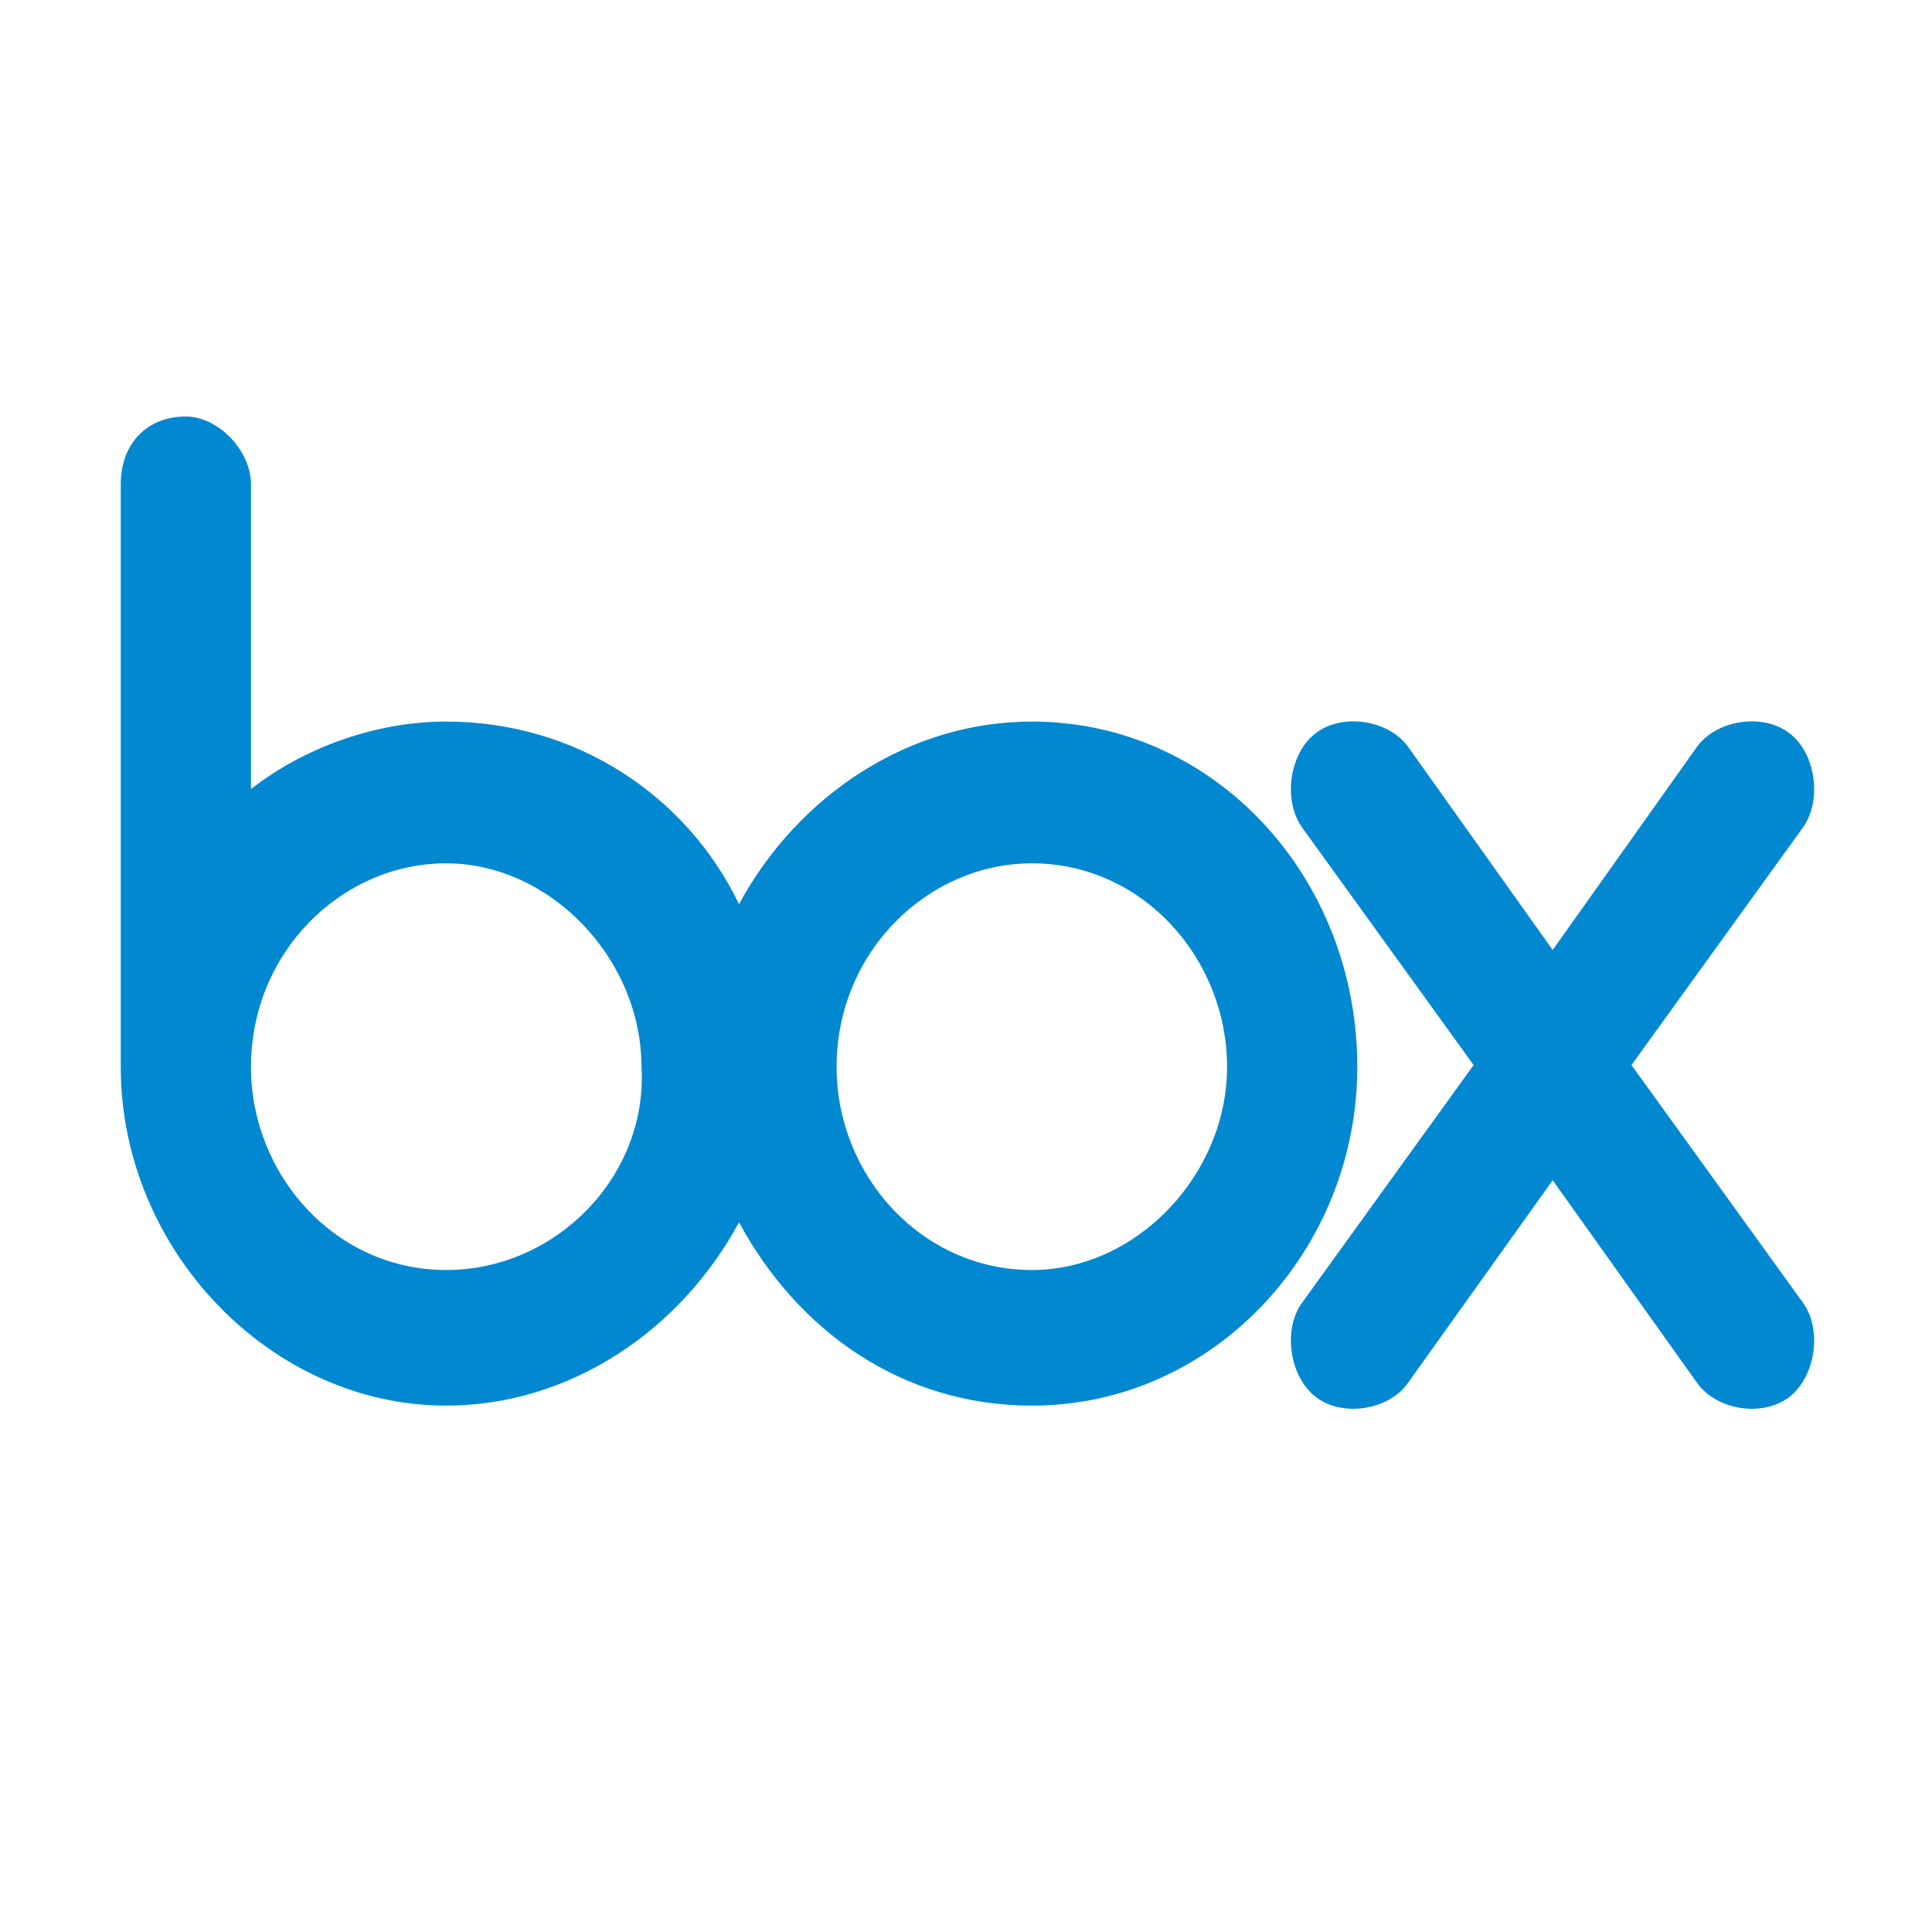
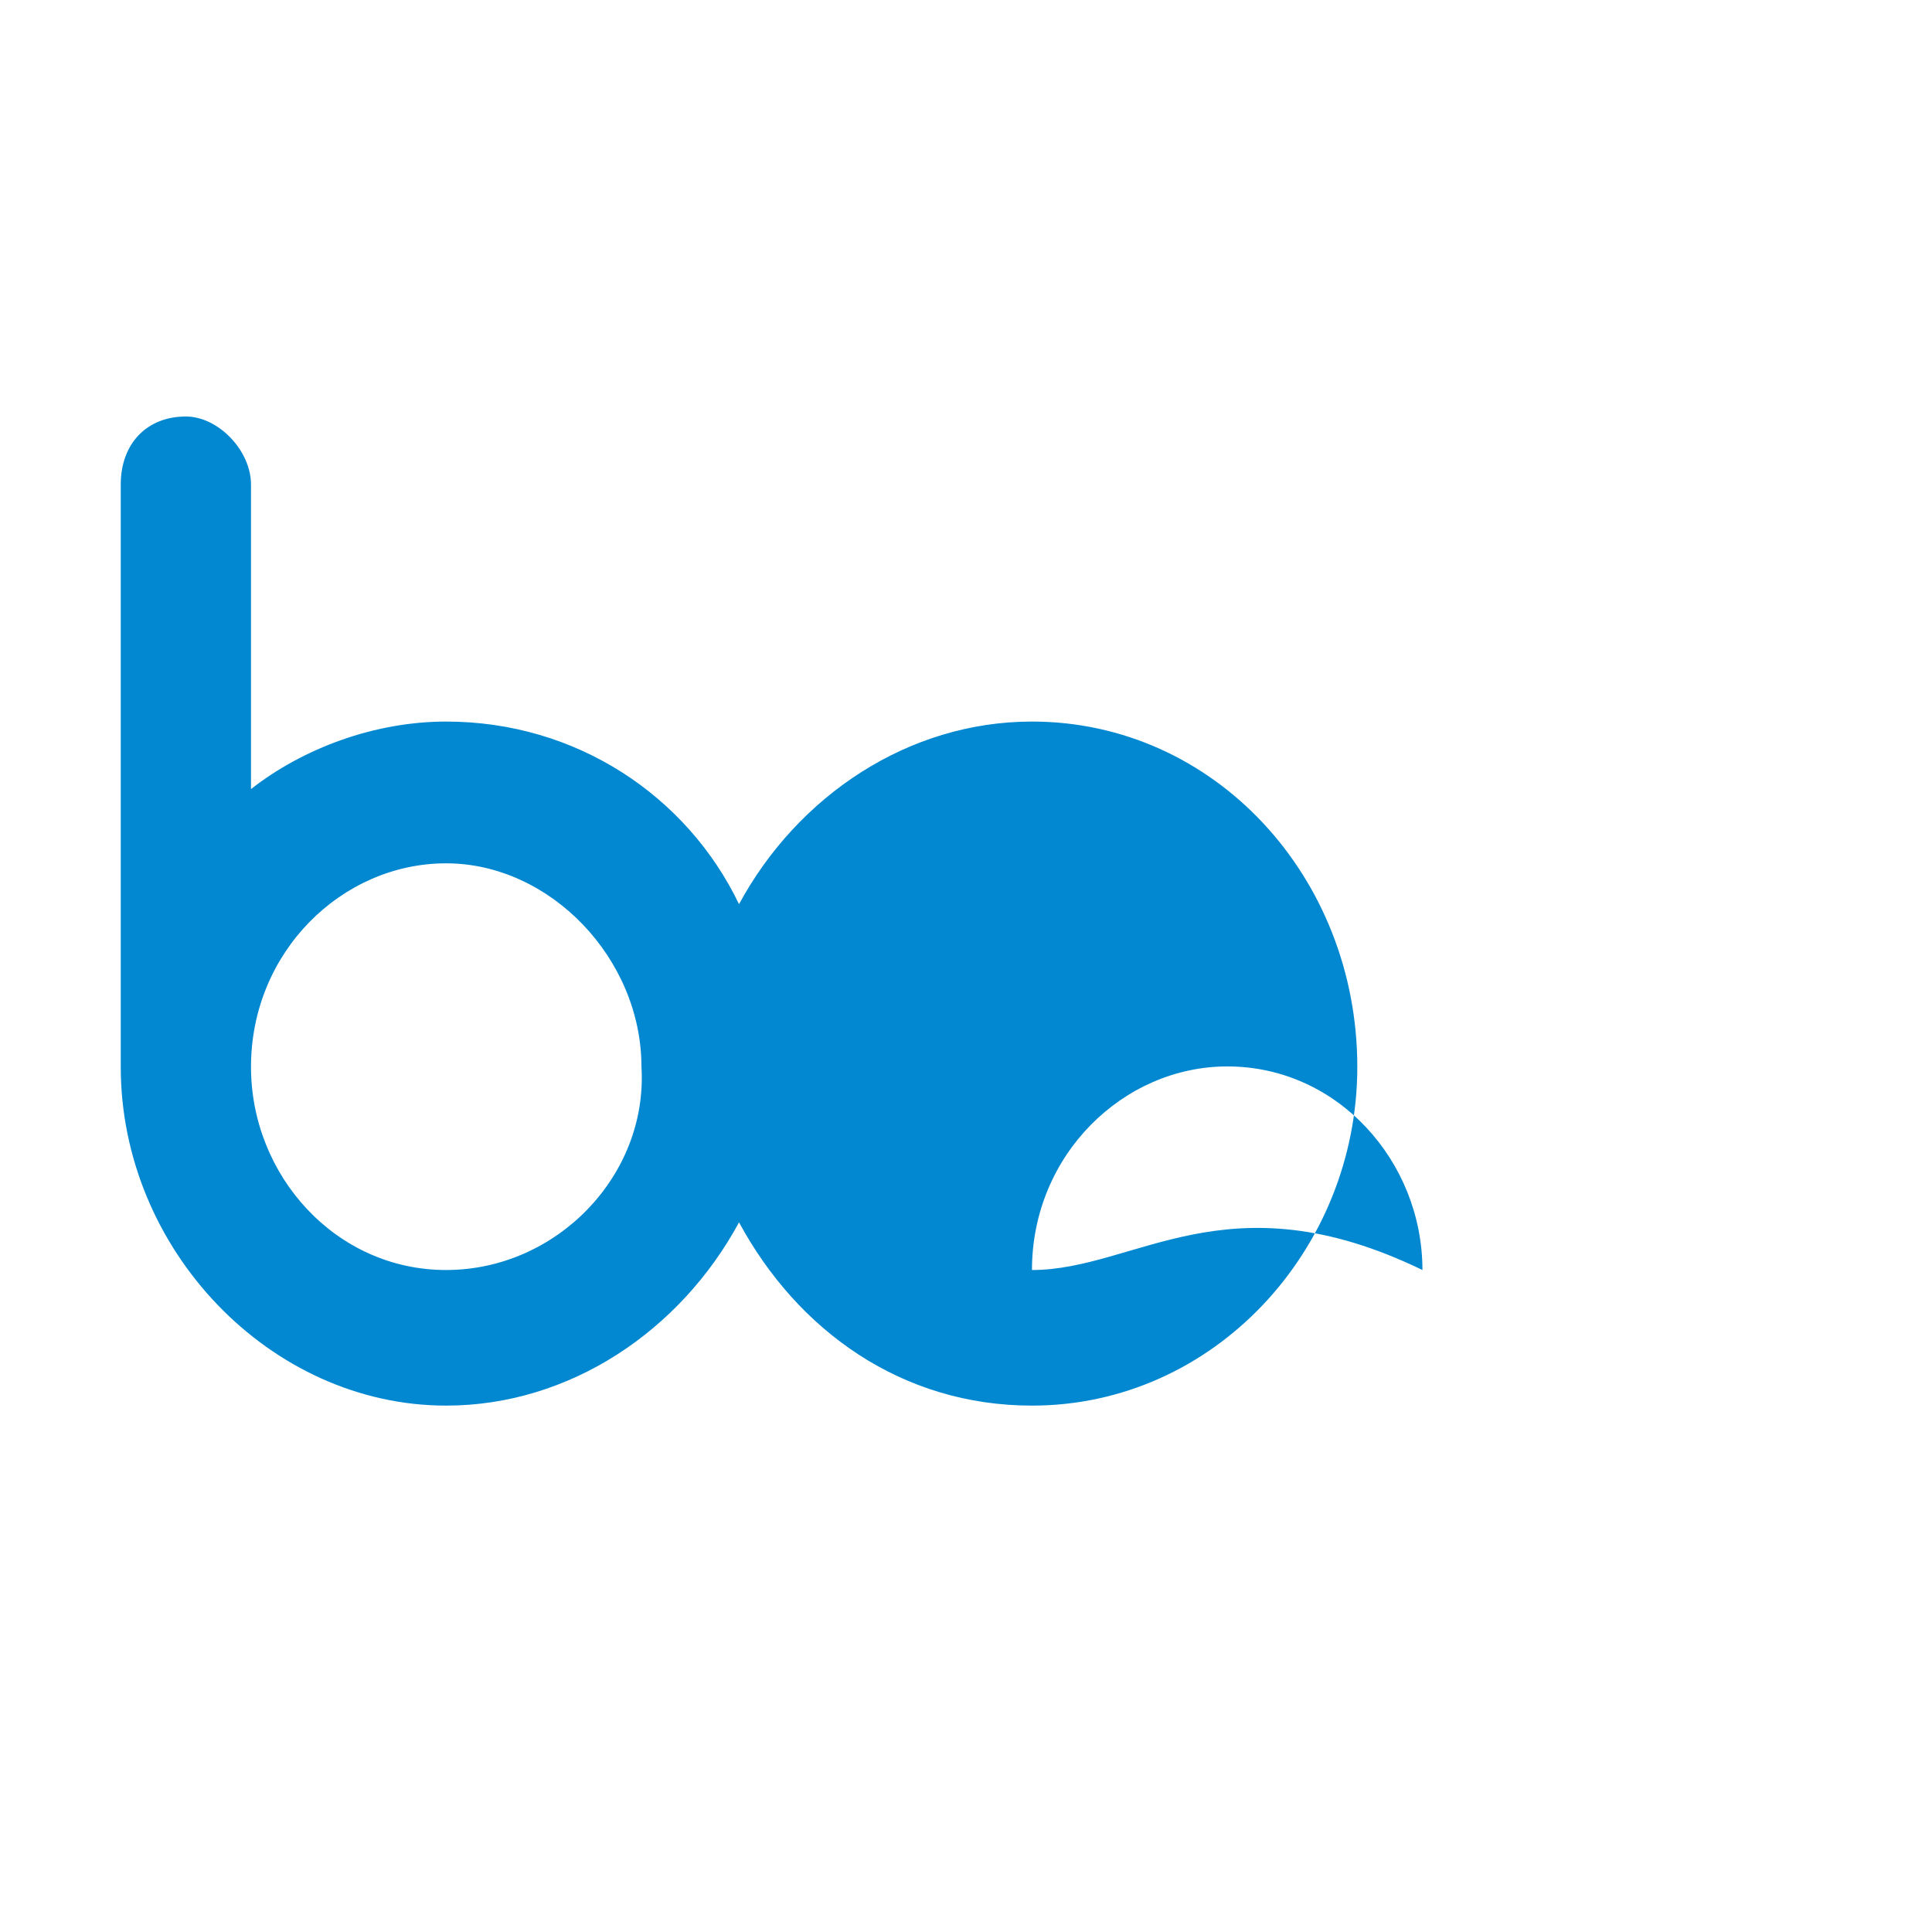
<svg xmlns="http://www.w3.org/2000/svg" viewBox="0 0 48 48" width="240px" height="240px">
-   <path fill="#0288D1" d="M25.639,17.927c-3.074,0-5.822,1.846-7.278,4.537c-1.293-2.691-4.042-4.537-7.278-4.537c-1.773,0-3.554,0.663-4.847,1.678v-7.567l0,0c0-0.845-0.813-1.69-1.618-1.69C3.649,10.347,3,11.021,3,12.037l0,0v14.47l0,0c0,4.538,3.716,8.415,8.083,8.415c3.074,0,5.822-1.861,7.278-4.553c1.456,2.691,4.042,4.553,7.278,4.553c4.529,0,8.083-3.877,8.083-8.415C33.722,21.787,30.168,17.927,25.639,17.927 M11.083,31.553c-2.749,0-4.847-2.353-4.847-5.046c0-2.858,2.261-5.058,4.847-5.058s4.854,2.367,4.854,5.058C16.1,29.2,13.832,31.553,11.083,31.553z M25.639,31.553c-2.749,0-4.854-2.353-4.854-5.046c0-2.858,2.269-5.058,4.854-5.058c2.749,0,4.847,2.367,4.847,5.058C30.485,29.2,28.225,31.553,25.639,31.553z" />
-   <path fill="#0288D1" d="M44.785,32.353l-4.251-5.892l4.251-5.89l0,0c0.494-0.677,0.33-1.859-0.328-2.354c-0.649-0.505-1.793-0.337-2.287,0.324l0,0l-3.594,5.061l-3.602-5.061l0,0c-0.486-0.661-1.637-0.829-2.286-0.324c-0.658,0.495-0.822,1.678-0.329,2.354l0,0l4.252,5.89l-4.252,5.892l0,0c-0.493,0.66-0.329,1.845,0.329,2.352c0.649,0.508,1.8,0.34,2.286-0.338l0,0l3.602-5.044l3.594,5.044l0,0c0.494,0.678,1.638,0.846,2.287,0.338C45.115,34.197,45.279,33.013,44.785,32.353L44.785,32.353" />
+   <path fill="#0288D1" d="M25.639,17.927c-3.074,0-5.822,1.846-7.278,4.537c-1.293-2.691-4.042-4.537-7.278-4.537c-1.773,0-3.554,0.663-4.847,1.678v-7.567l0,0c0-0.845-0.813-1.69-1.618-1.69C3.649,10.347,3,11.021,3,12.037l0,0v14.47l0,0c0,4.538,3.716,8.415,8.083,8.415c3.074,0,5.822-1.861,7.278-4.553c1.456,2.691,4.042,4.553,7.278,4.553c4.529,0,8.083-3.877,8.083-8.415C33.722,21.787,30.168,17.927,25.639,17.927 M11.083,31.553c-2.749,0-4.847-2.353-4.847-5.046c0-2.858,2.261-5.058,4.847-5.058s4.854,2.367,4.854,5.058C16.1,29.2,13.832,31.553,11.083,31.553z M25.639,31.553c0-2.858,2.269-5.058,4.854-5.058c2.749,0,4.847,2.367,4.847,5.058C30.485,29.2,28.225,31.553,25.639,31.553z" />
</svg>